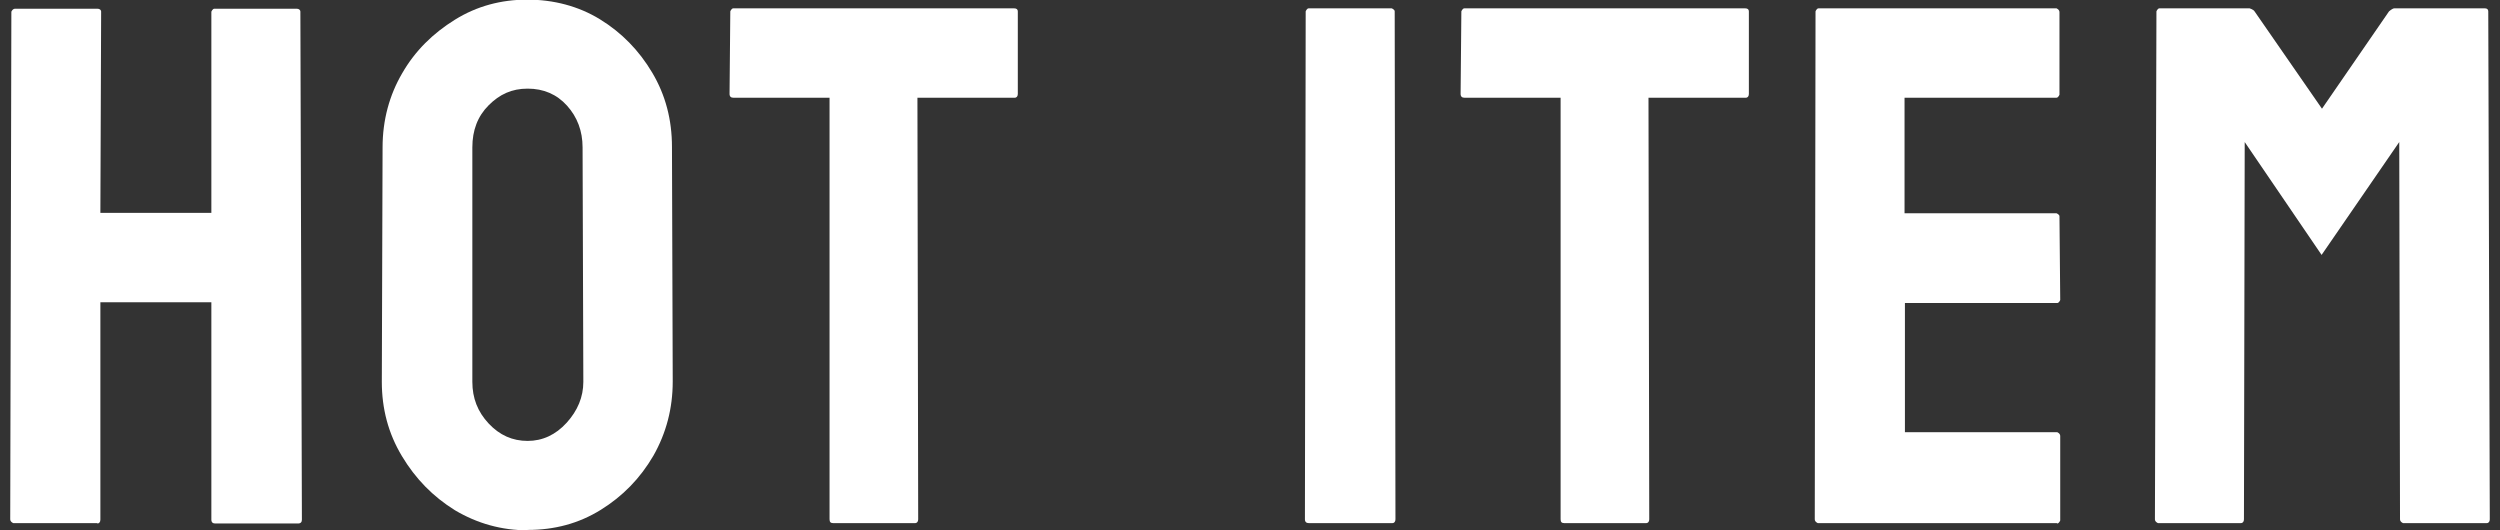
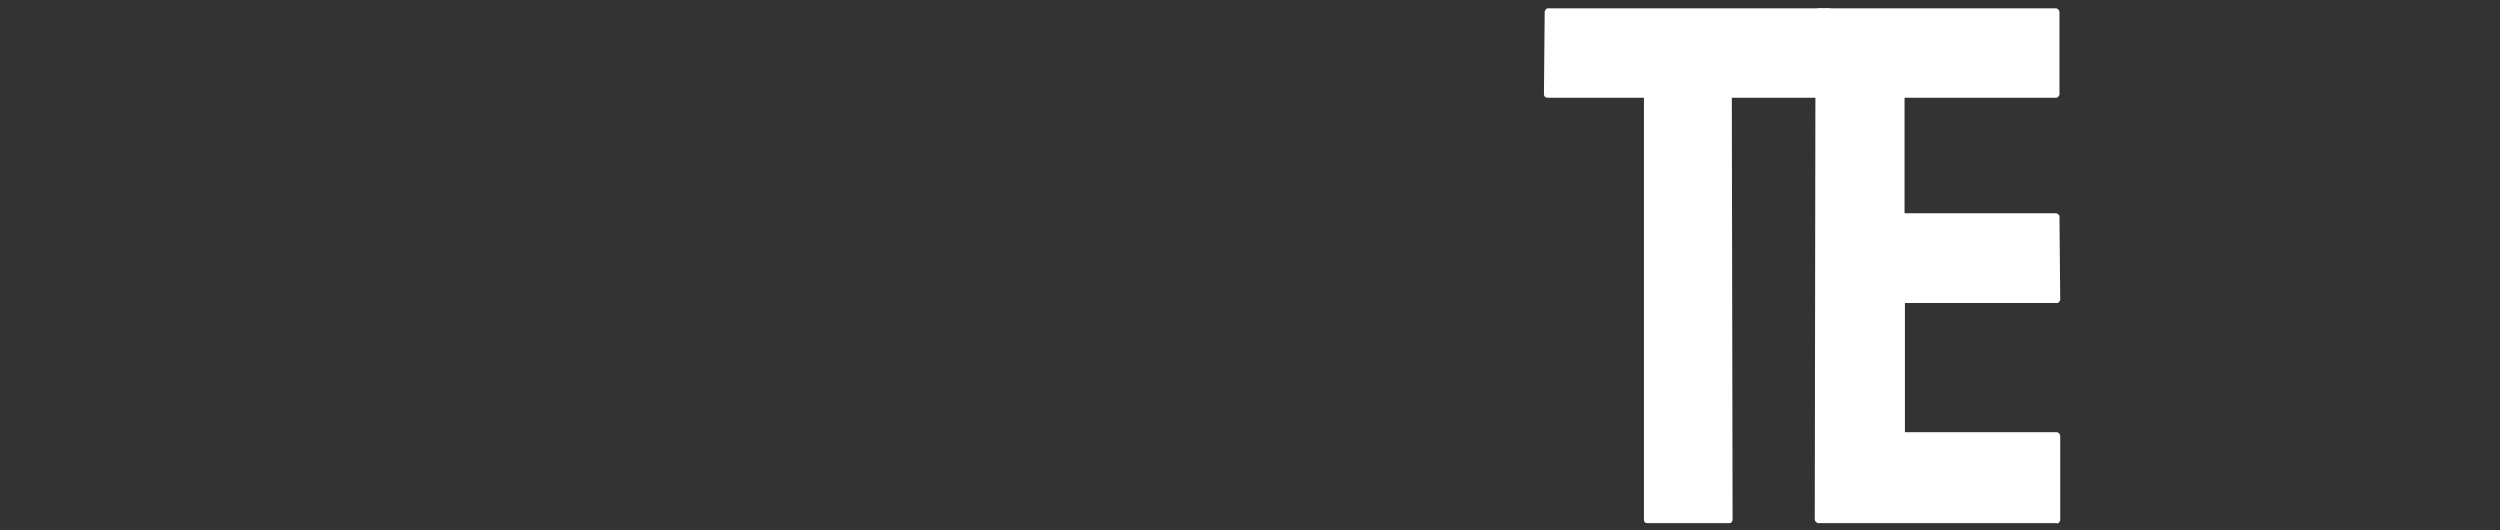
<svg xmlns="http://www.w3.org/2000/svg" id="a" viewBox="0 0 66 14">
  <rect x="0" y="0" width="66" height="14" fill="#333333" stroke="none" />
-   <path d="m2.57,13.81H.35s-.08-.03-.08-.1L.3.31s.03-.08.1-.08h2.17c.06,0,.1.03.1.08l-.02,5.31h2.93V.31s.03-.08.08-.08h2.17c.06,0,.1.03.1.08l.04,13.41c0,.06-.03.1-.1.1h-2.19c-.06,0-.1-.03-.1-.1v-5.74h-2.93v5.74c0,.06-.03.1-.08.1h0Z" style="fill:#fff;" />
-   <path d="m13.93,14c-.69,0-1.33-.18-1.92-.53-.58-.36-1.04-.83-1.4-1.43s-.53-1.25-.53-1.96l.02-6.19c0-.72.18-1.38.52-1.96.34-.59.81-1.05,1.39-1.41s1.22-.53,1.91-.53,1.35.17,1.92.52c.57.35,1.03.82,1.38,1.41s.52,1.24.52,1.96l.02,6.19c0,.71-.17,1.36-.51,1.96-.35.6-.81,1.07-1.39,1.43s-1.22.53-1.93.53h0Zm0-2.36c.39,0,.74-.16,1.03-.48s.44-.68.44-1.08l-.02-6.19c0-.43-.14-.8-.41-1.1s-.62-.45-1.04-.45-.74.15-1.03.44-.43.66-.43,1.11v6.19c0,.43.14.79.43,1.1s.63.46,1.03.46Z" style="fill:#fff;" />
-   <path d="m24.19,13.81h-2.2c-.06,0-.09-.03-.09-.1V2.58h-2.54c-.06,0-.1-.03-.1-.1l.02-2.18s.03-.08.08-.08h7.41c.07,0,.1.03.1.08v2.18c0,.06-.03.1-.08.1h-2.57l.02,11.13c0,.06-.03.1-.08.1h.02Z" style="fill:#fff;" />
-   <path d="m36.76,13.81h-2.21c-.06,0-.1-.03-.1-.1l.02-13.41s.03-.08.08-.08h2.19s.08.03.08.08l.02,13.41c0,.06-.03.1-.08.1Z" style="fill:#fff;" />
-   <path d="m43.49,13.81h-2.2c-.06,0-.09-.03-.09-.1V2.58h-2.54c-.06,0-.1-.03-.1-.1l.02-2.18s.03-.08.08-.08h7.41c.07,0,.1.03.1.08v2.18c0,.06-.03.1-.08.1h-2.57l.02,11.13c0,.06-.03.1-.08.1h.02Z" style="fill:#fff;" />
+   <path d="m43.49,13.81c-.06,0-.09-.03-.09-.1V2.58h-2.54c-.06,0-.1-.03-.1-.1l.02-2.18s.03-.08.08-.08h7.41c.07,0,.1.03.1.08v2.18c0,.06-.03.1-.08.1h-2.57l.02,11.13c0,.06-.03.1-.08.1h.02Z" style="fill:#fff;" />
  <path d="m54.3,13.81h-6.31s-.08-.03-.08-.1l.02-13.41s.03-.08.08-.08h6.28s.08.03.08.1v2.18s-.03.08-.08.08h-4.01v3.05h4.01s.08.03.08.08l.02,2.21s-.03.08-.08.08h-4.02v3.41h4.02s.08.03.08.1v2.23s-.03.08-.08.08h0Z" style="fill:#fff;" />
-   <path d="m59.18,13.81h-2.21s-.08-.03-.08-.1l.04-13.41s.03-.08.08-.08h2.38s.1.03.13.08l1.78,2.57,1.77-2.57s.09-.08.14-.08h2.39c.06,0,.09.03.09.08l.04,13.41c0,.06-.03.1-.08.1h-2.21s-.08-.03-.08-.1l-.02-9.96-2.05,2.98-2.03-2.98-.02,9.96c0,.06-.03.1-.08.1h.02Z" style="fill:#fff;" />
</svg>